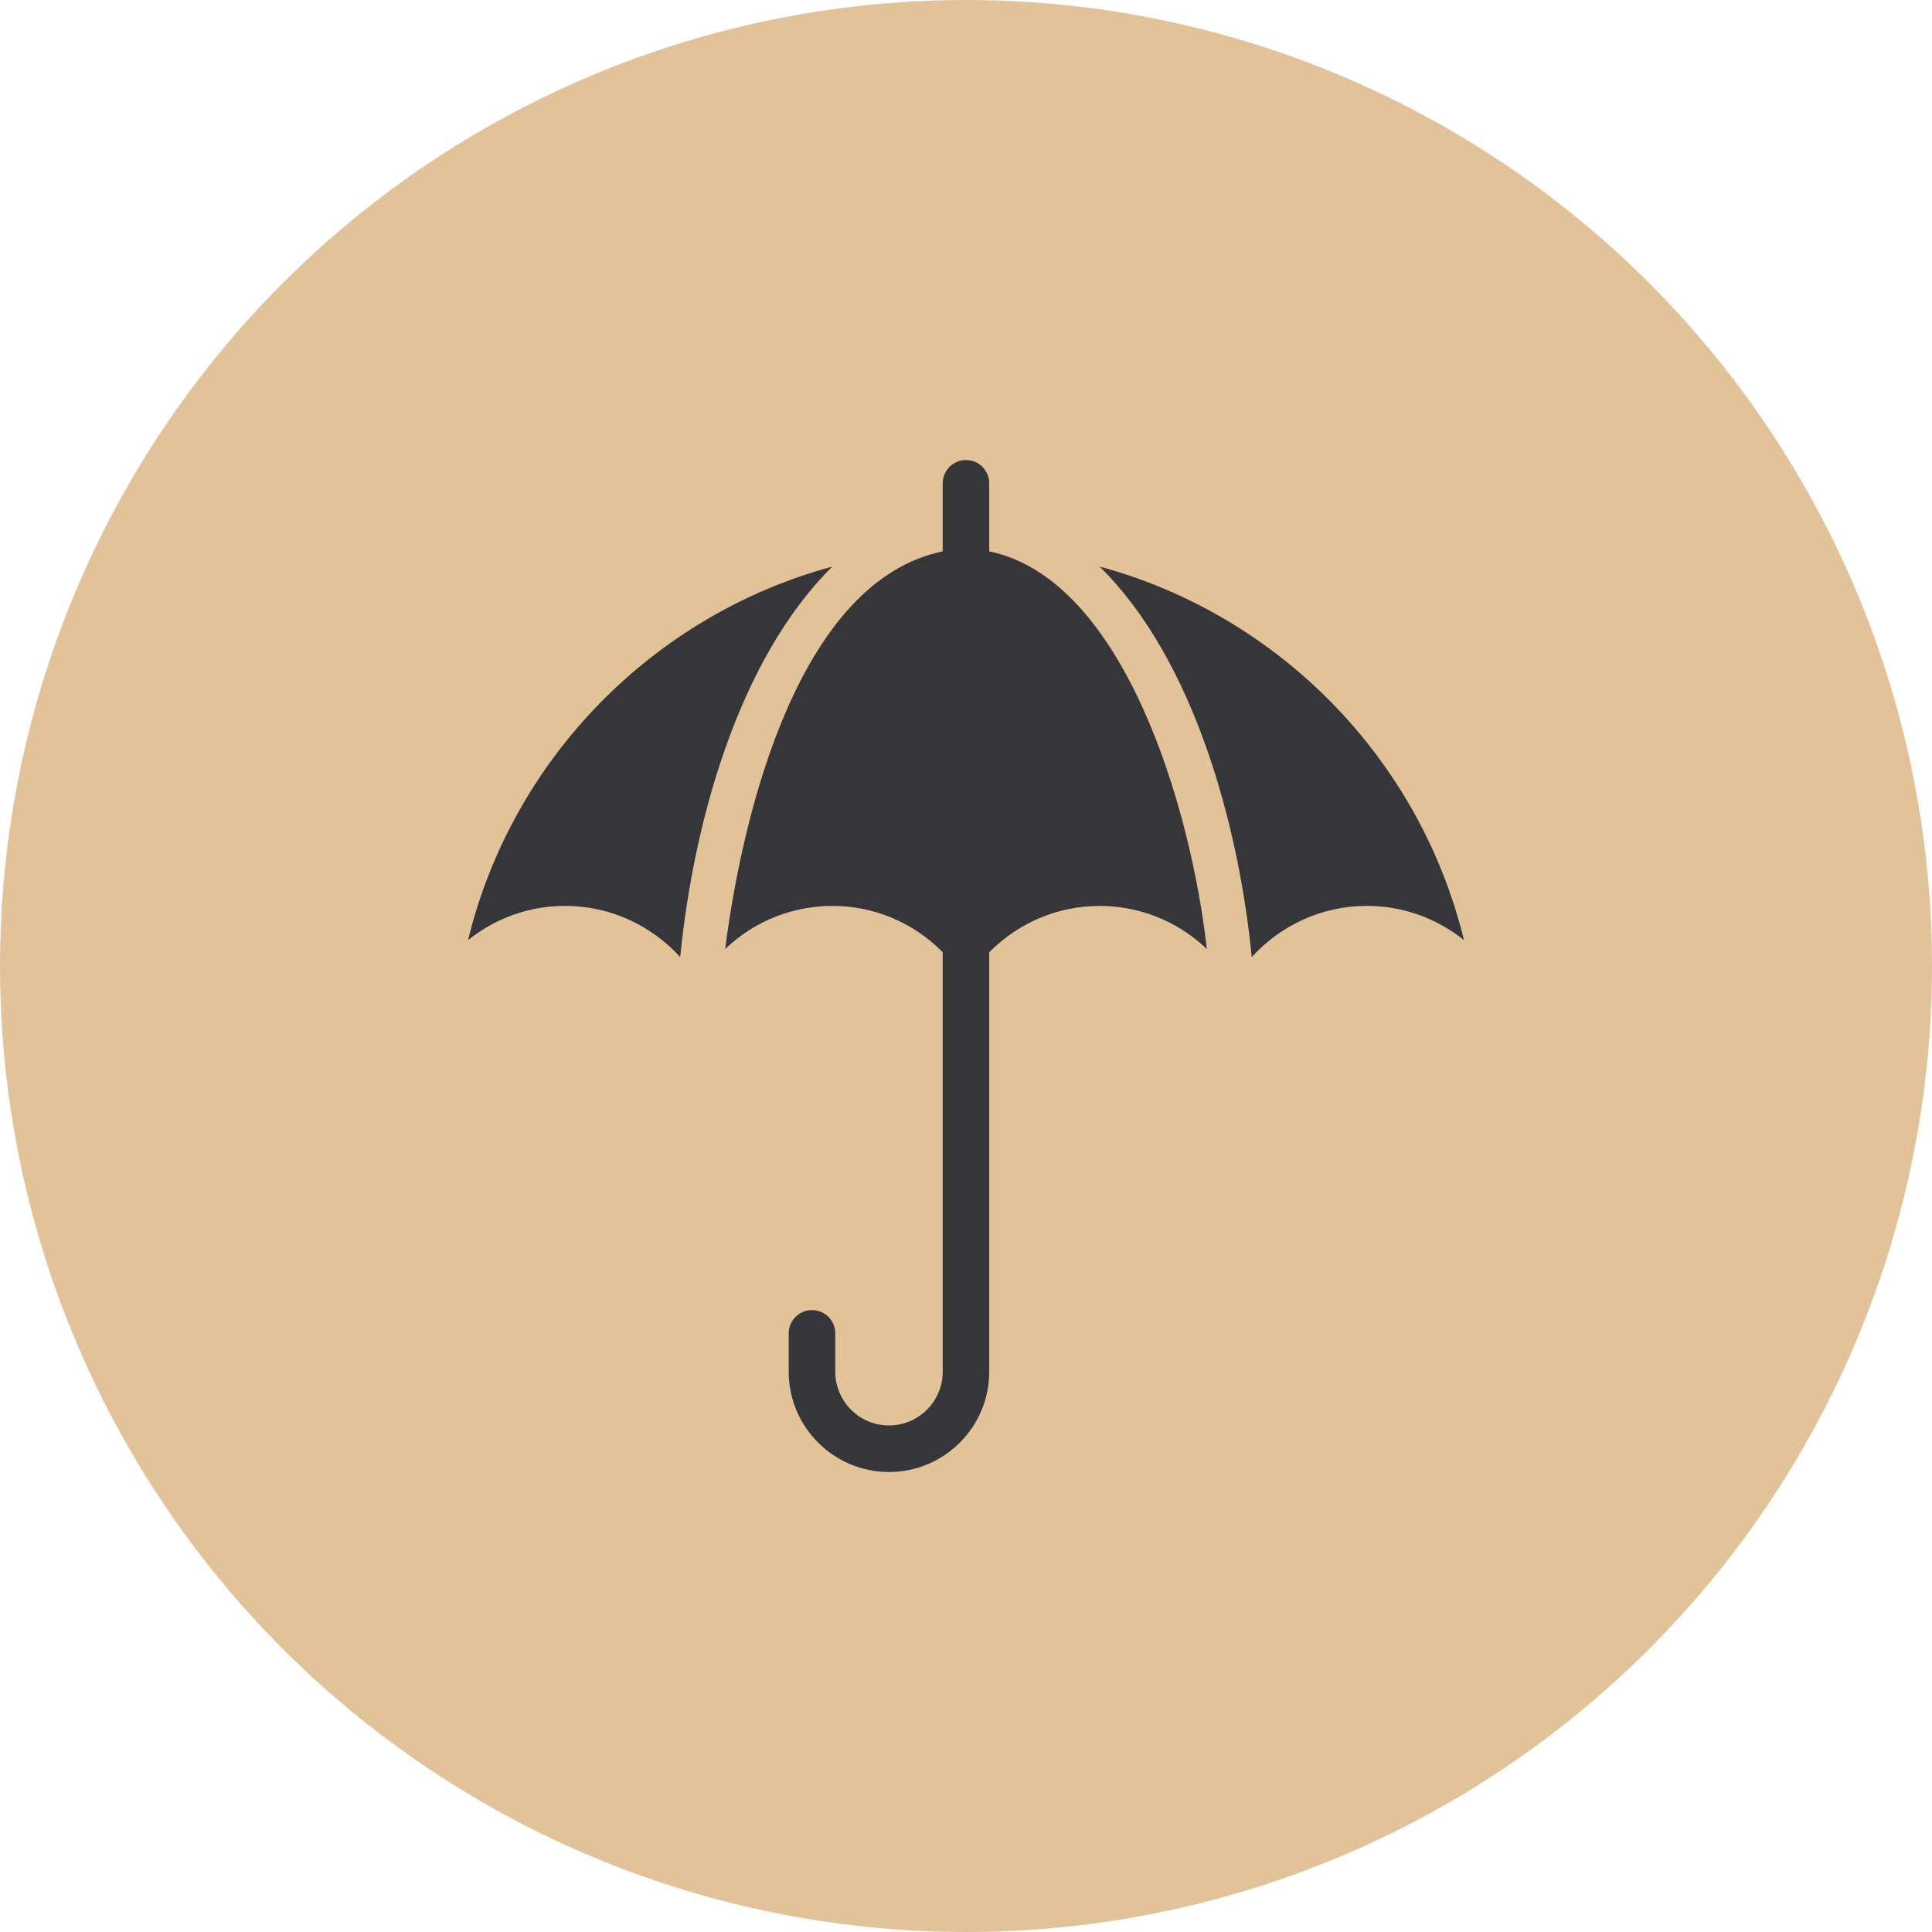
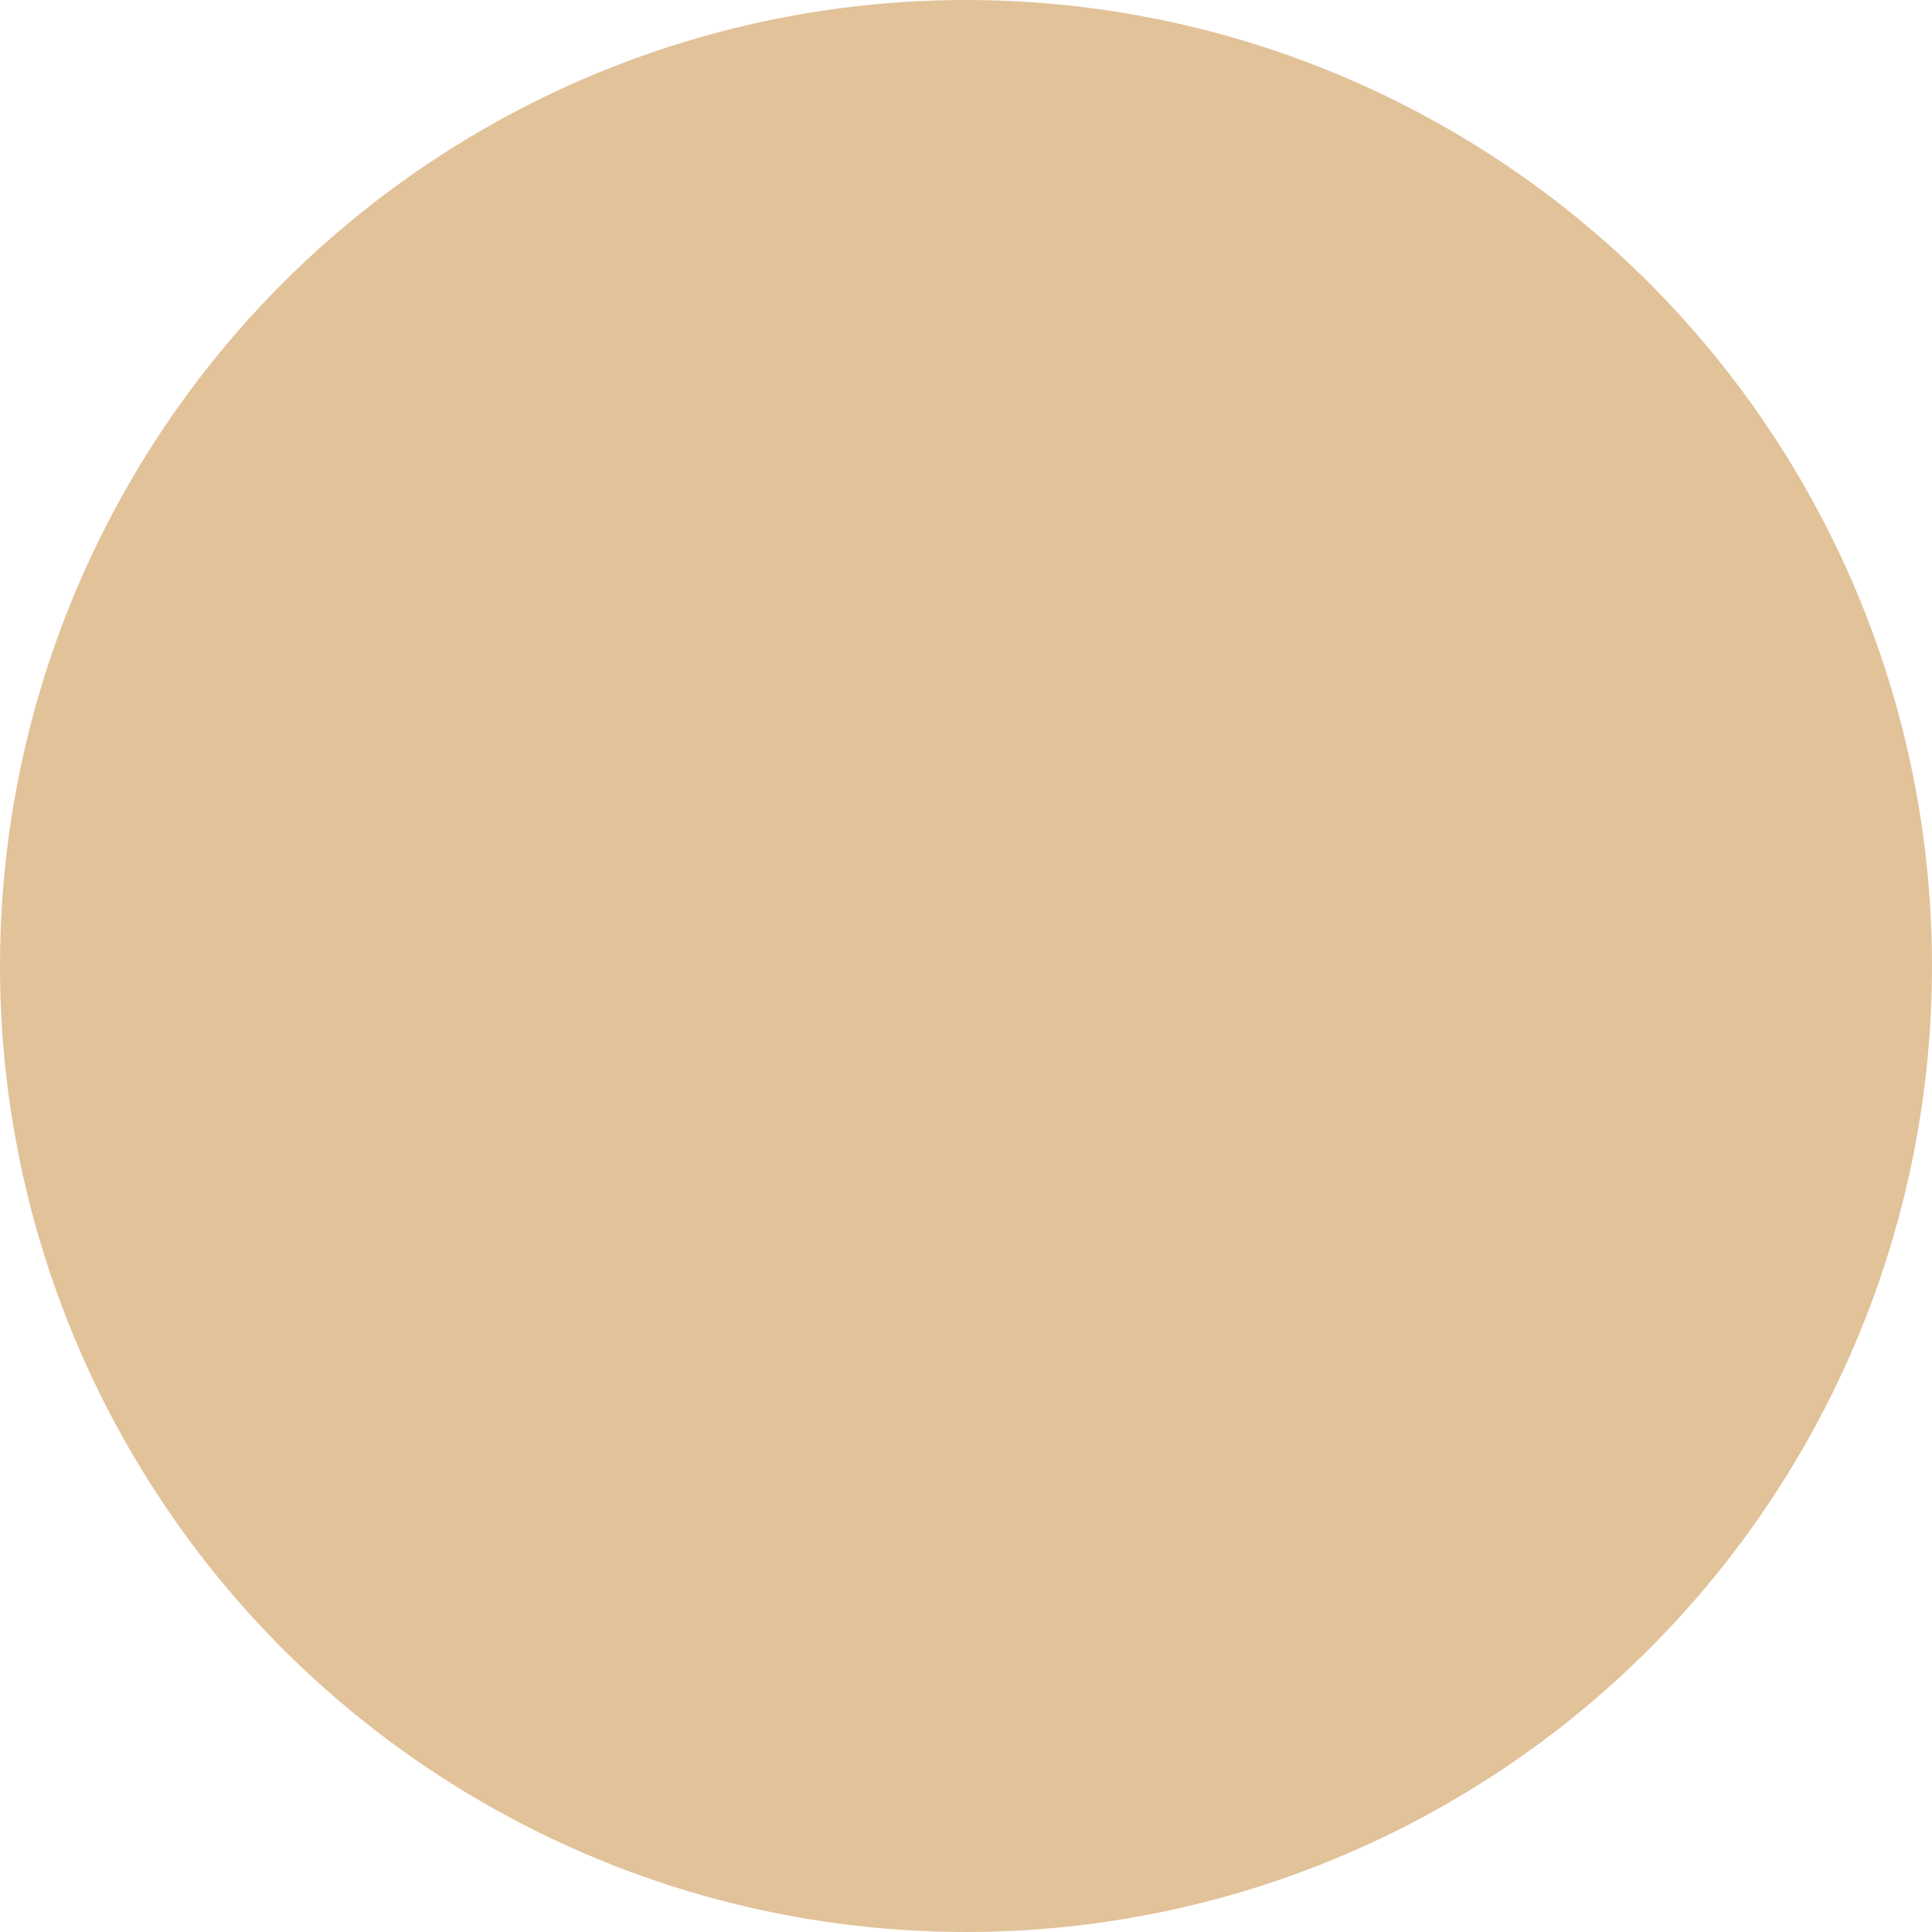
<svg xmlns="http://www.w3.org/2000/svg" width="42" height="42" viewBox="0 0 42 42" fill="none">
  <g filter="url(#filter0_i_317_692)">
    <circle cx="21" cy="21" r="21" fill="#E2C299" />
  </g>
  <g clip-path="url(#clip0_317_692)">
    <g clip-path="url(#clip1_317_692)">
      <path d="M18.095 12.317C14.194 13.372 11.134 16.498 10.175 20.437C10.754 19.972 11.489 19.693 12.287 19.693C13.267 19.693 14.164 20.12 14.787 20.806C15.072 17.911 16.044 14.341 18.095 12.317Z" fill="#36353A" />
      <path d="M23.905 12.317C25.962 14.34 26.932 17.957 27.212 20.806C27.835 20.12 28.733 19.693 29.712 19.693C30.511 19.693 31.246 19.972 31.825 20.437C30.866 16.498 27.806 13.372 23.905 12.317Z" fill="#36353A" />
      <path d="M21.505 11.986V10.506C21.505 10.227 21.279 10 21 10C20.721 10 20.494 10.227 20.494 10.506V11.986C17.416 12.623 16.162 17.524 15.765 20.63C17.085 19.369 19.178 19.371 20.494 20.7V29.82C20.494 30.464 19.97 30.988 19.326 30.988C18.682 30.988 18.158 30.464 18.158 29.82V28.985C18.158 28.706 17.931 28.48 17.652 28.48C17.373 28.48 17.146 28.706 17.146 28.985V29.82C17.146 31.022 18.124 32 19.326 32C20.528 32 21.505 31.022 21.505 29.82V20.701C22.815 19.378 24.908 19.363 26.235 20.63C26.235 20.629 26.235 20.629 26.235 20.628C25.901 17.618 24.451 12.595 21.505 11.986Z" fill="#36353A" />
    </g>
  </g>
  <defs>
    <filter id="filter0_i_317_692" x="0" y="0" width="42" height="42" filterUnits="userSpaceOnUse" color-interpolation-filters="sRGB">
      <feFlood flood-opacity="0" result="BackgroundImageFix" />
      <feBlend mode="normal" in="SourceGraphic" in2="BackgroundImageFix" result="shape" />
      <feColorMatrix in="SourceAlpha" type="matrix" values="0 0 0 0 0 0 0 0 0 0 0 0 0 0 0 0 0 0 127 0" result="hardAlpha" />
      <feOffset />
      <feGaussianBlur stdDeviation="4" />
      <feComposite in2="hardAlpha" operator="arithmetic" k2="-1" k3="1" />
      <feColorMatrix type="matrix" values="0 0 0 0 1 0 0 0 0 1 0 0 0 0 1 0 0 0 0.49 0" />
      <feBlend mode="normal" in2="shape" result="effect1_innerShadow_317_692" />
    </filter>
    <clipPath id="clip0_317_692">
-       <rect width="22" height="22" fill="white" transform="translate(10 10)" />
-     </clipPath>
+       </clipPath>
    <clipPath id="clip1_317_692">
      <rect width="22" height="22" fill="white" transform="translate(10 10)" />
    </clipPath>
  </defs>
</svg>